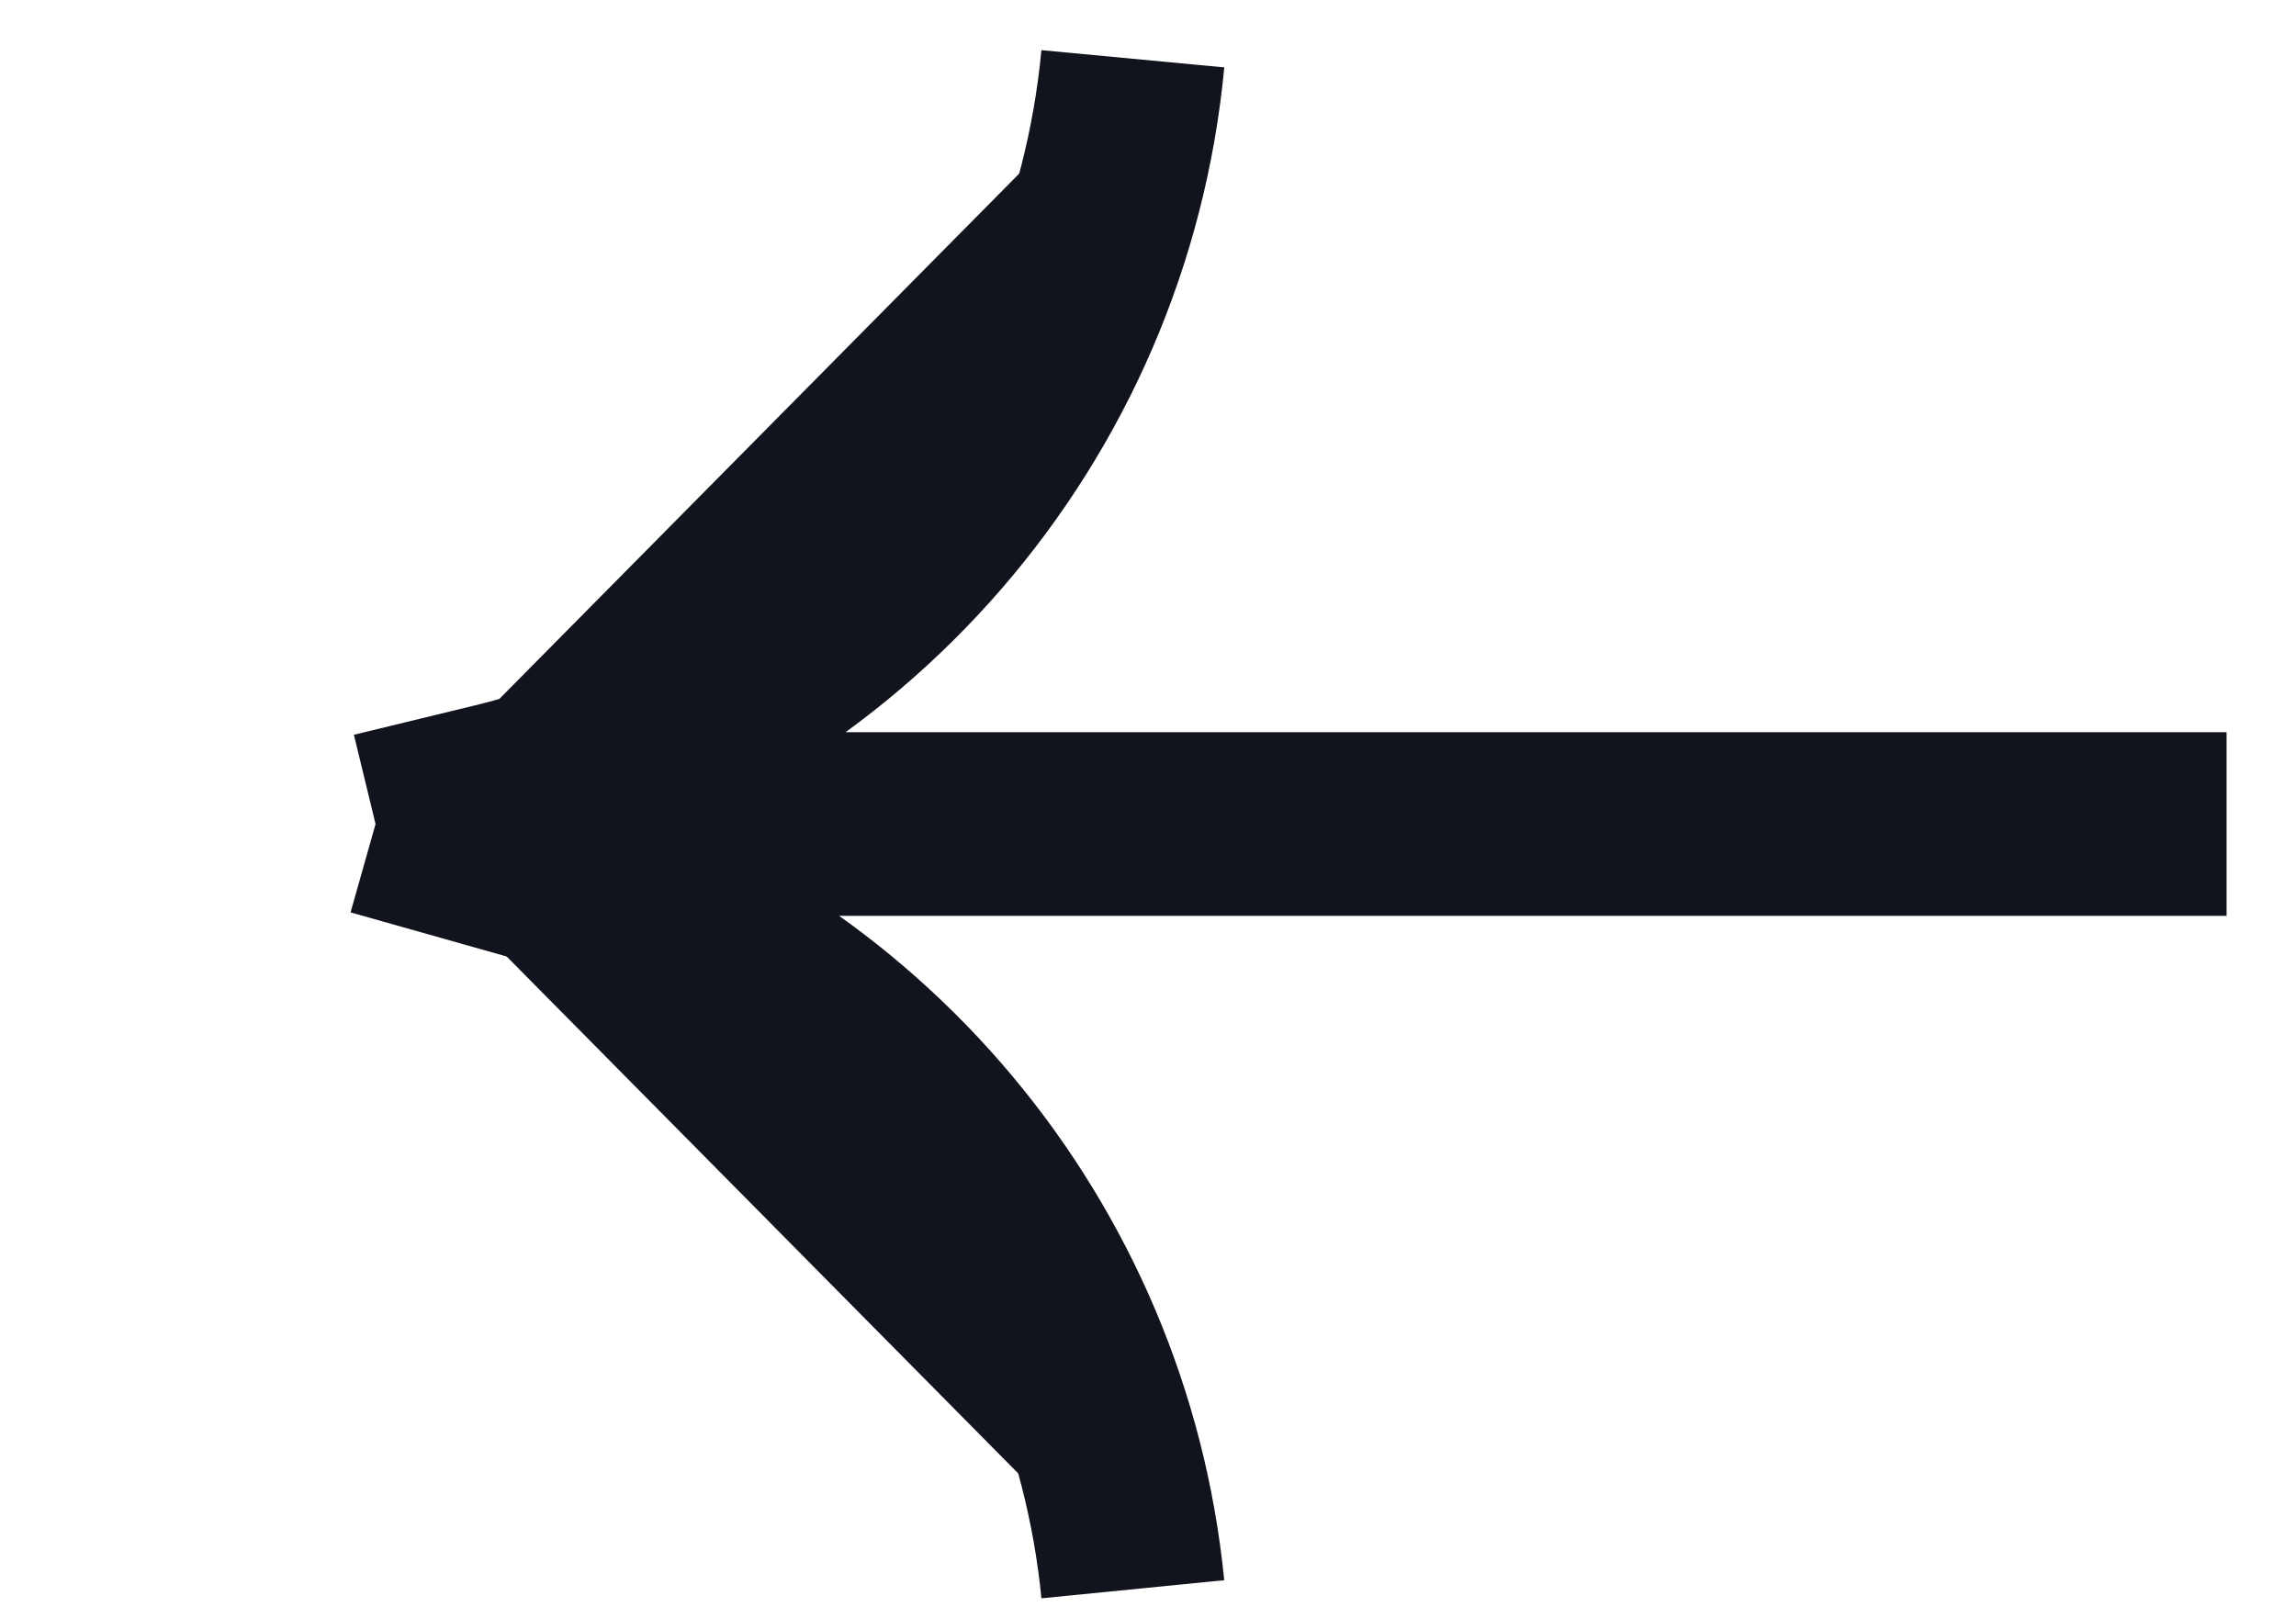
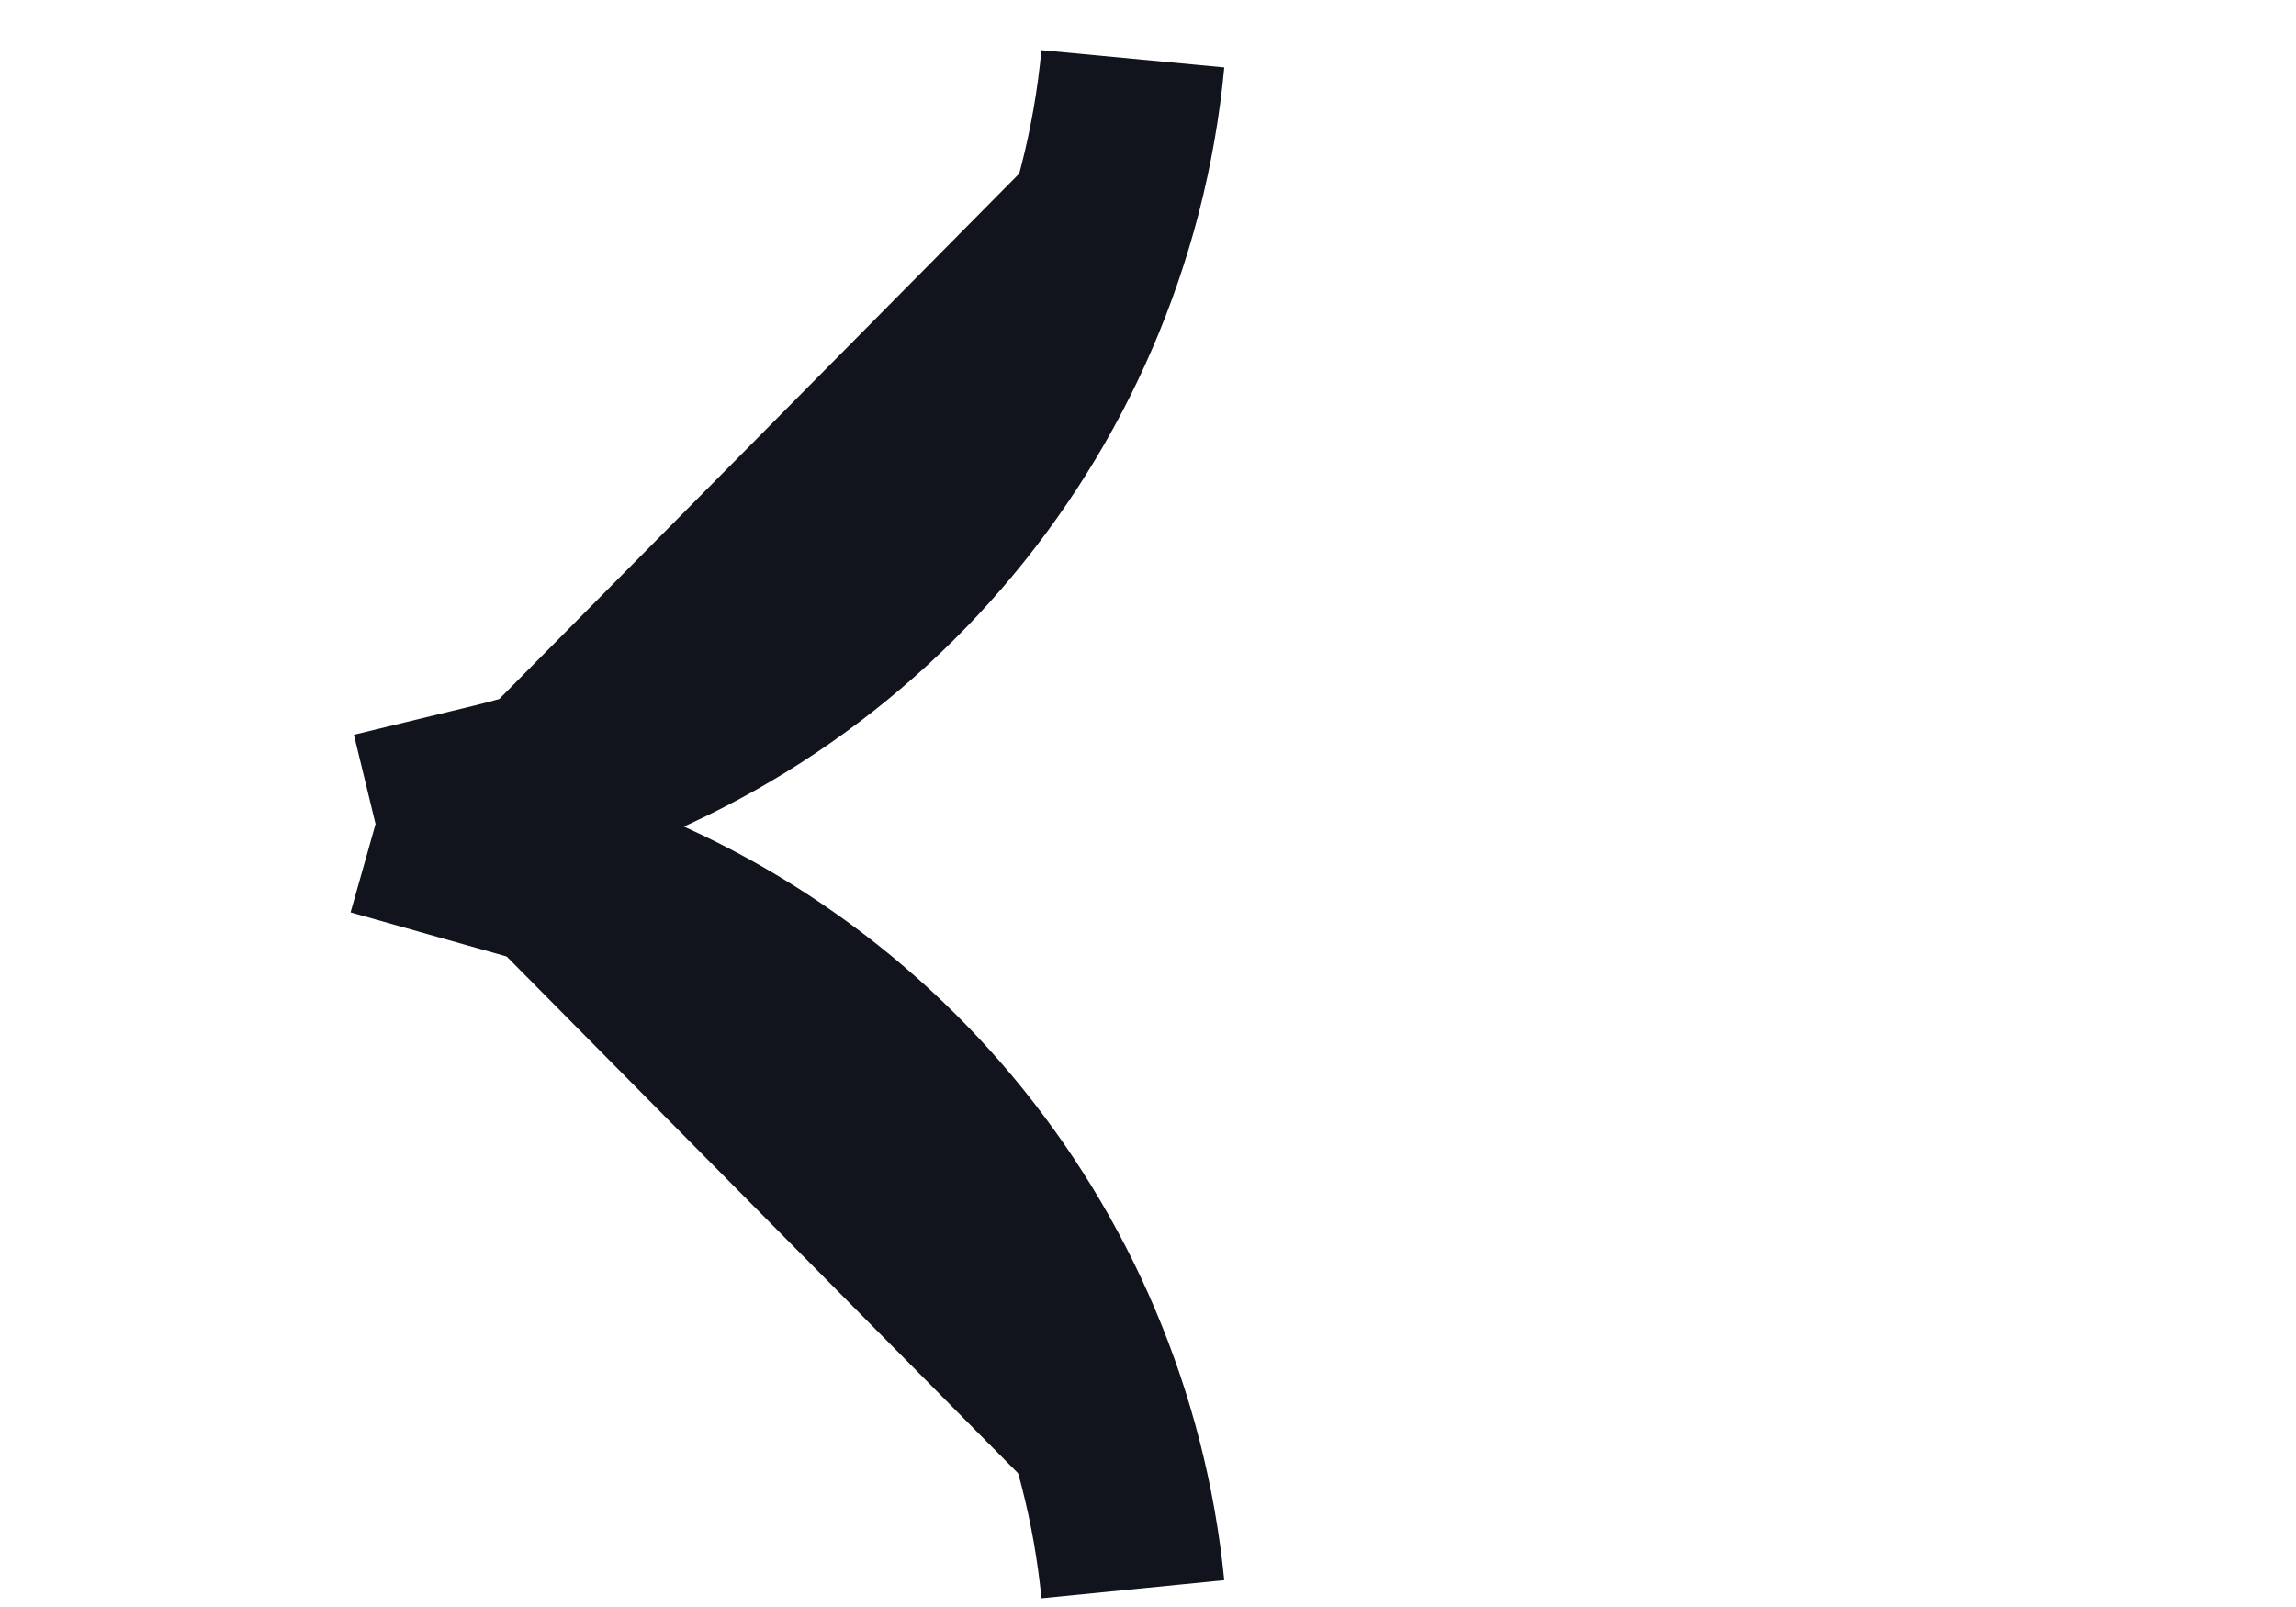
<svg xmlns="http://www.w3.org/2000/svg" width="30" height="21" viewBox="0 0 30 21" fill="rgb(18, 20, 29)" id="null" class="svg absolute top-1/2 left-1/2 translate-x-[-50%] translate-y-[-50%] w-[30px] h-[30px] transition-all duration-300 ml-[-1px] replaced-svg" style="color: rgb(18, 20, 29);">
-   <path d="M14.802 20.768V20.768C14.359 16.299 11.227 12.556 6.906 11.333L4.907 10.768M4.907 10.768L6.477 10.387C11.02 9.285 14.363 5.422 14.802 0.768V0.768M4.907 10.768L29.093 10.768" stroke="rgb(18, 20, 29)" stroke-width="2.4px" />
+   <path d="M14.802 20.768V20.768C14.359 16.299 11.227 12.556 6.906 11.333L4.907 10.768M4.907 10.768L6.477 10.387C11.02 9.285 14.363 5.422 14.802 0.768V0.768M4.907 10.768" stroke="rgb(18, 20, 29)" stroke-width="2.4px" />
</svg>